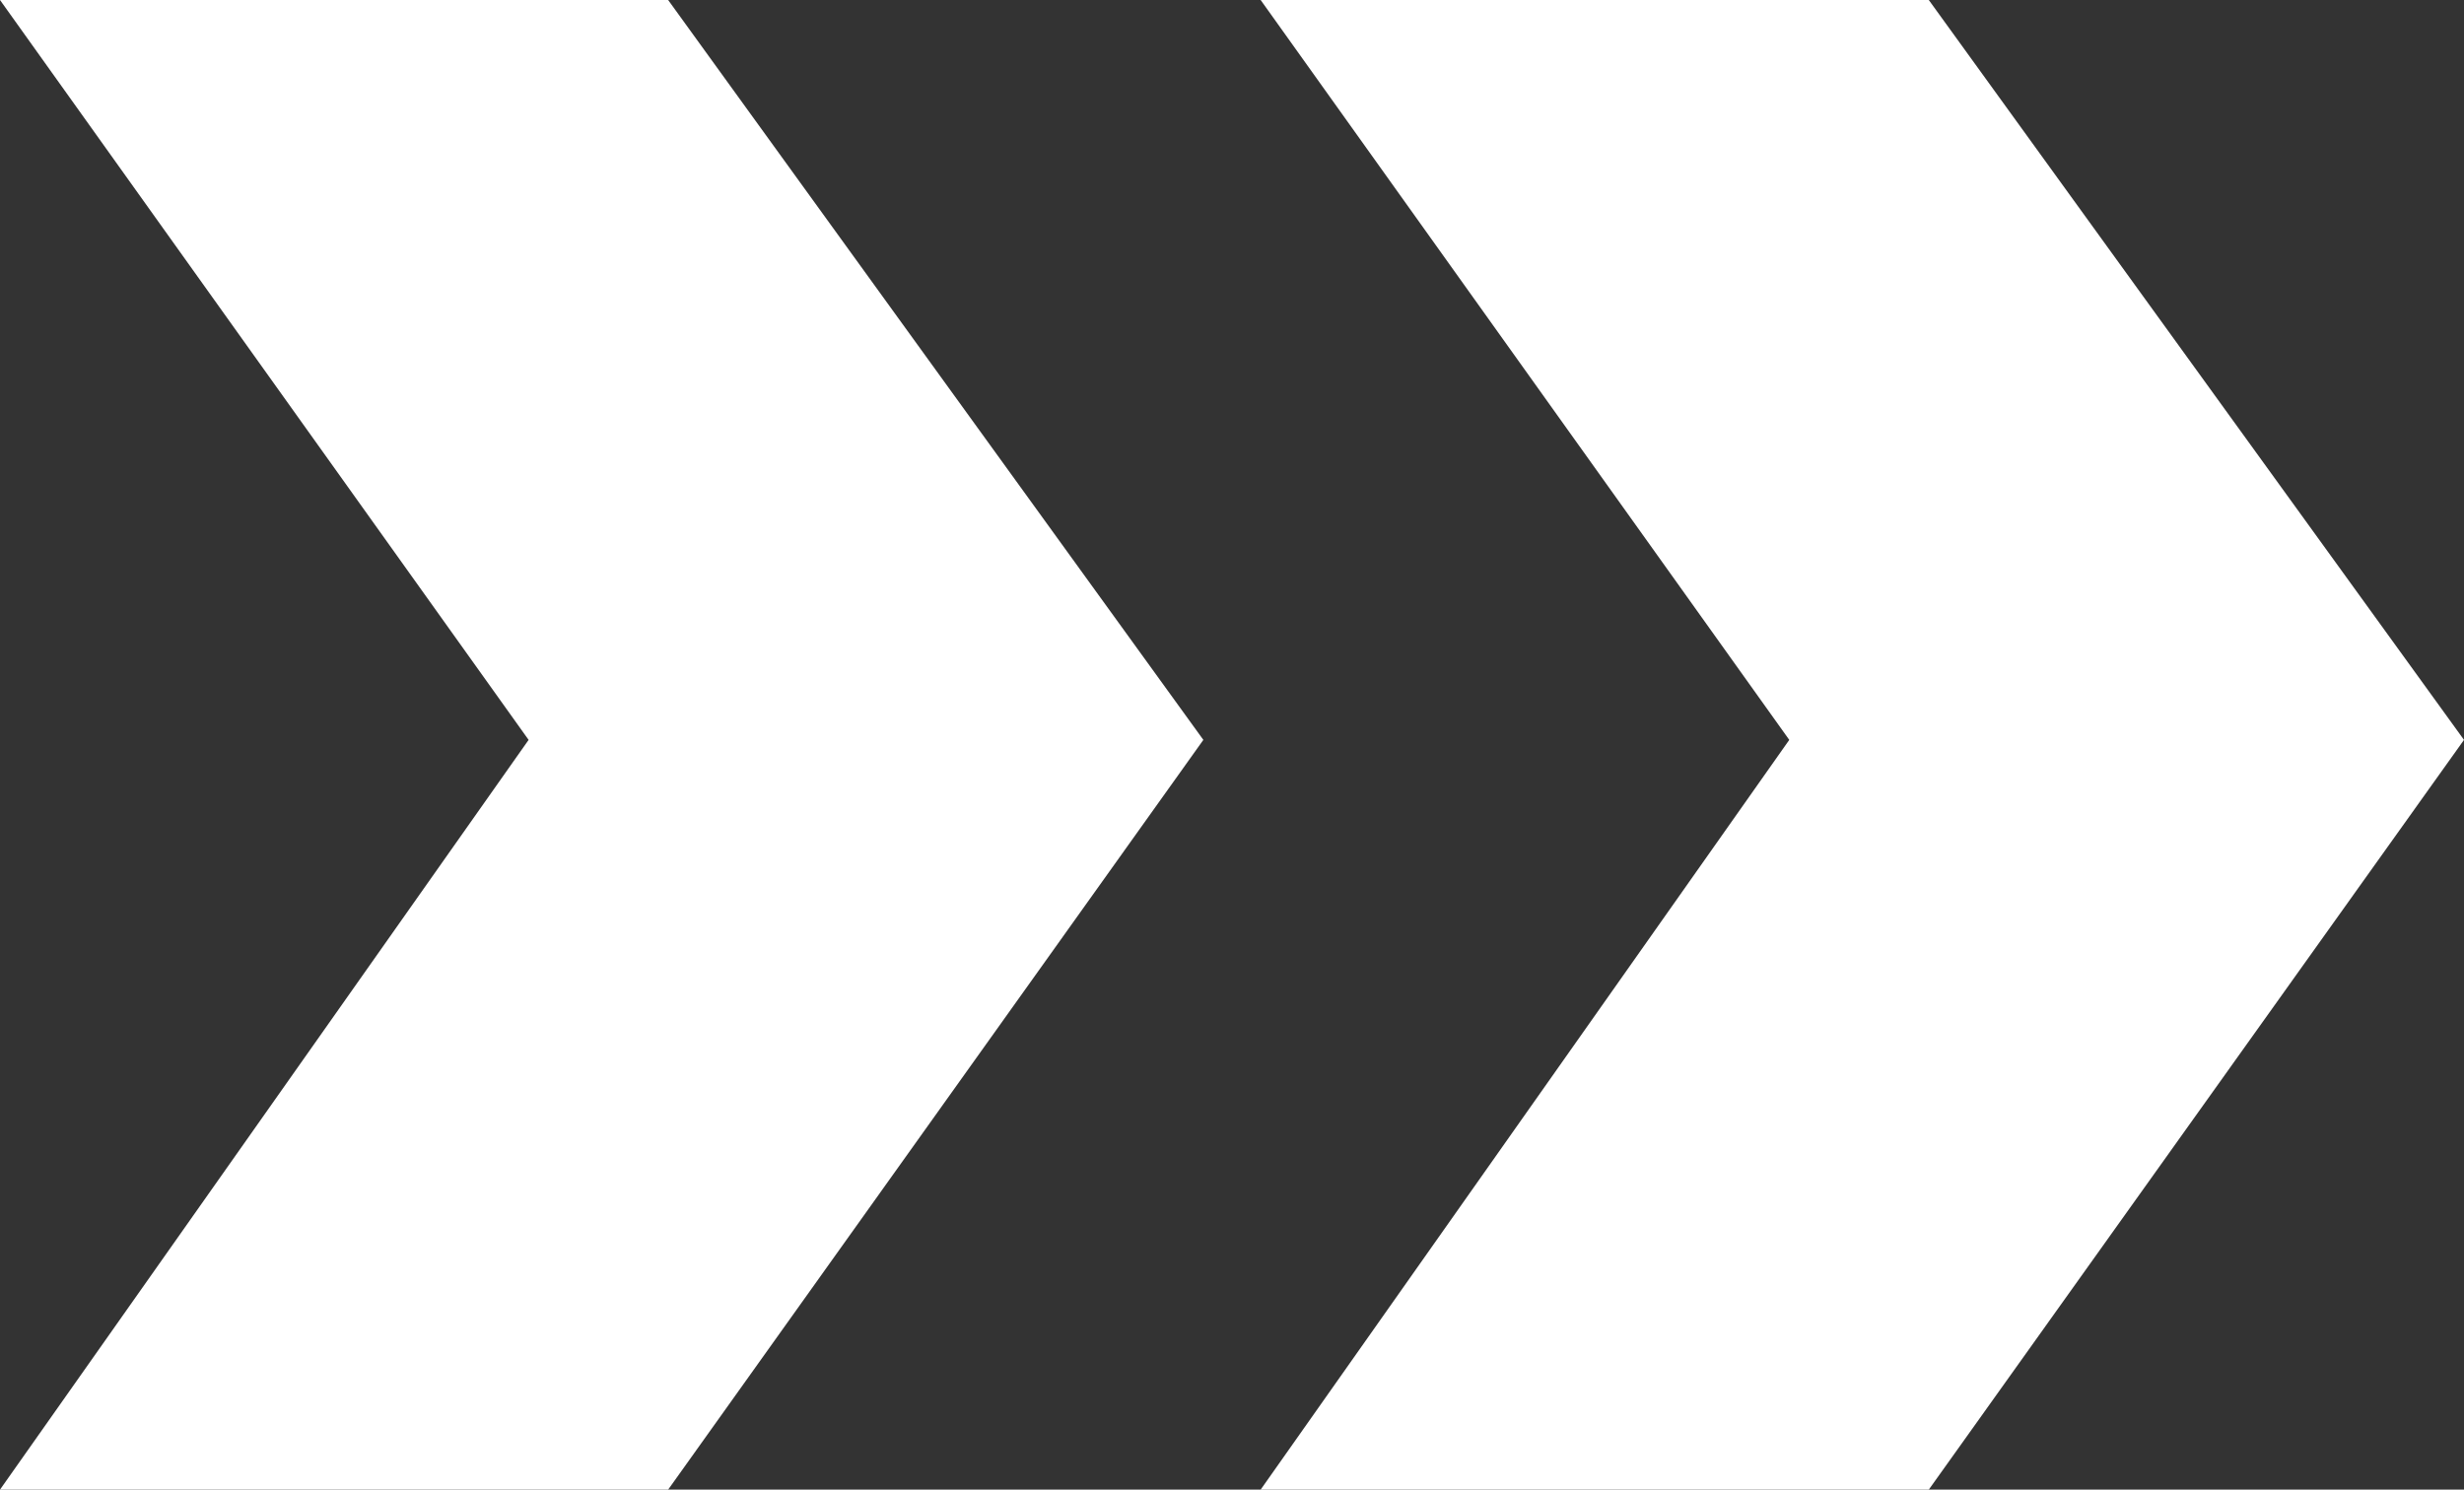
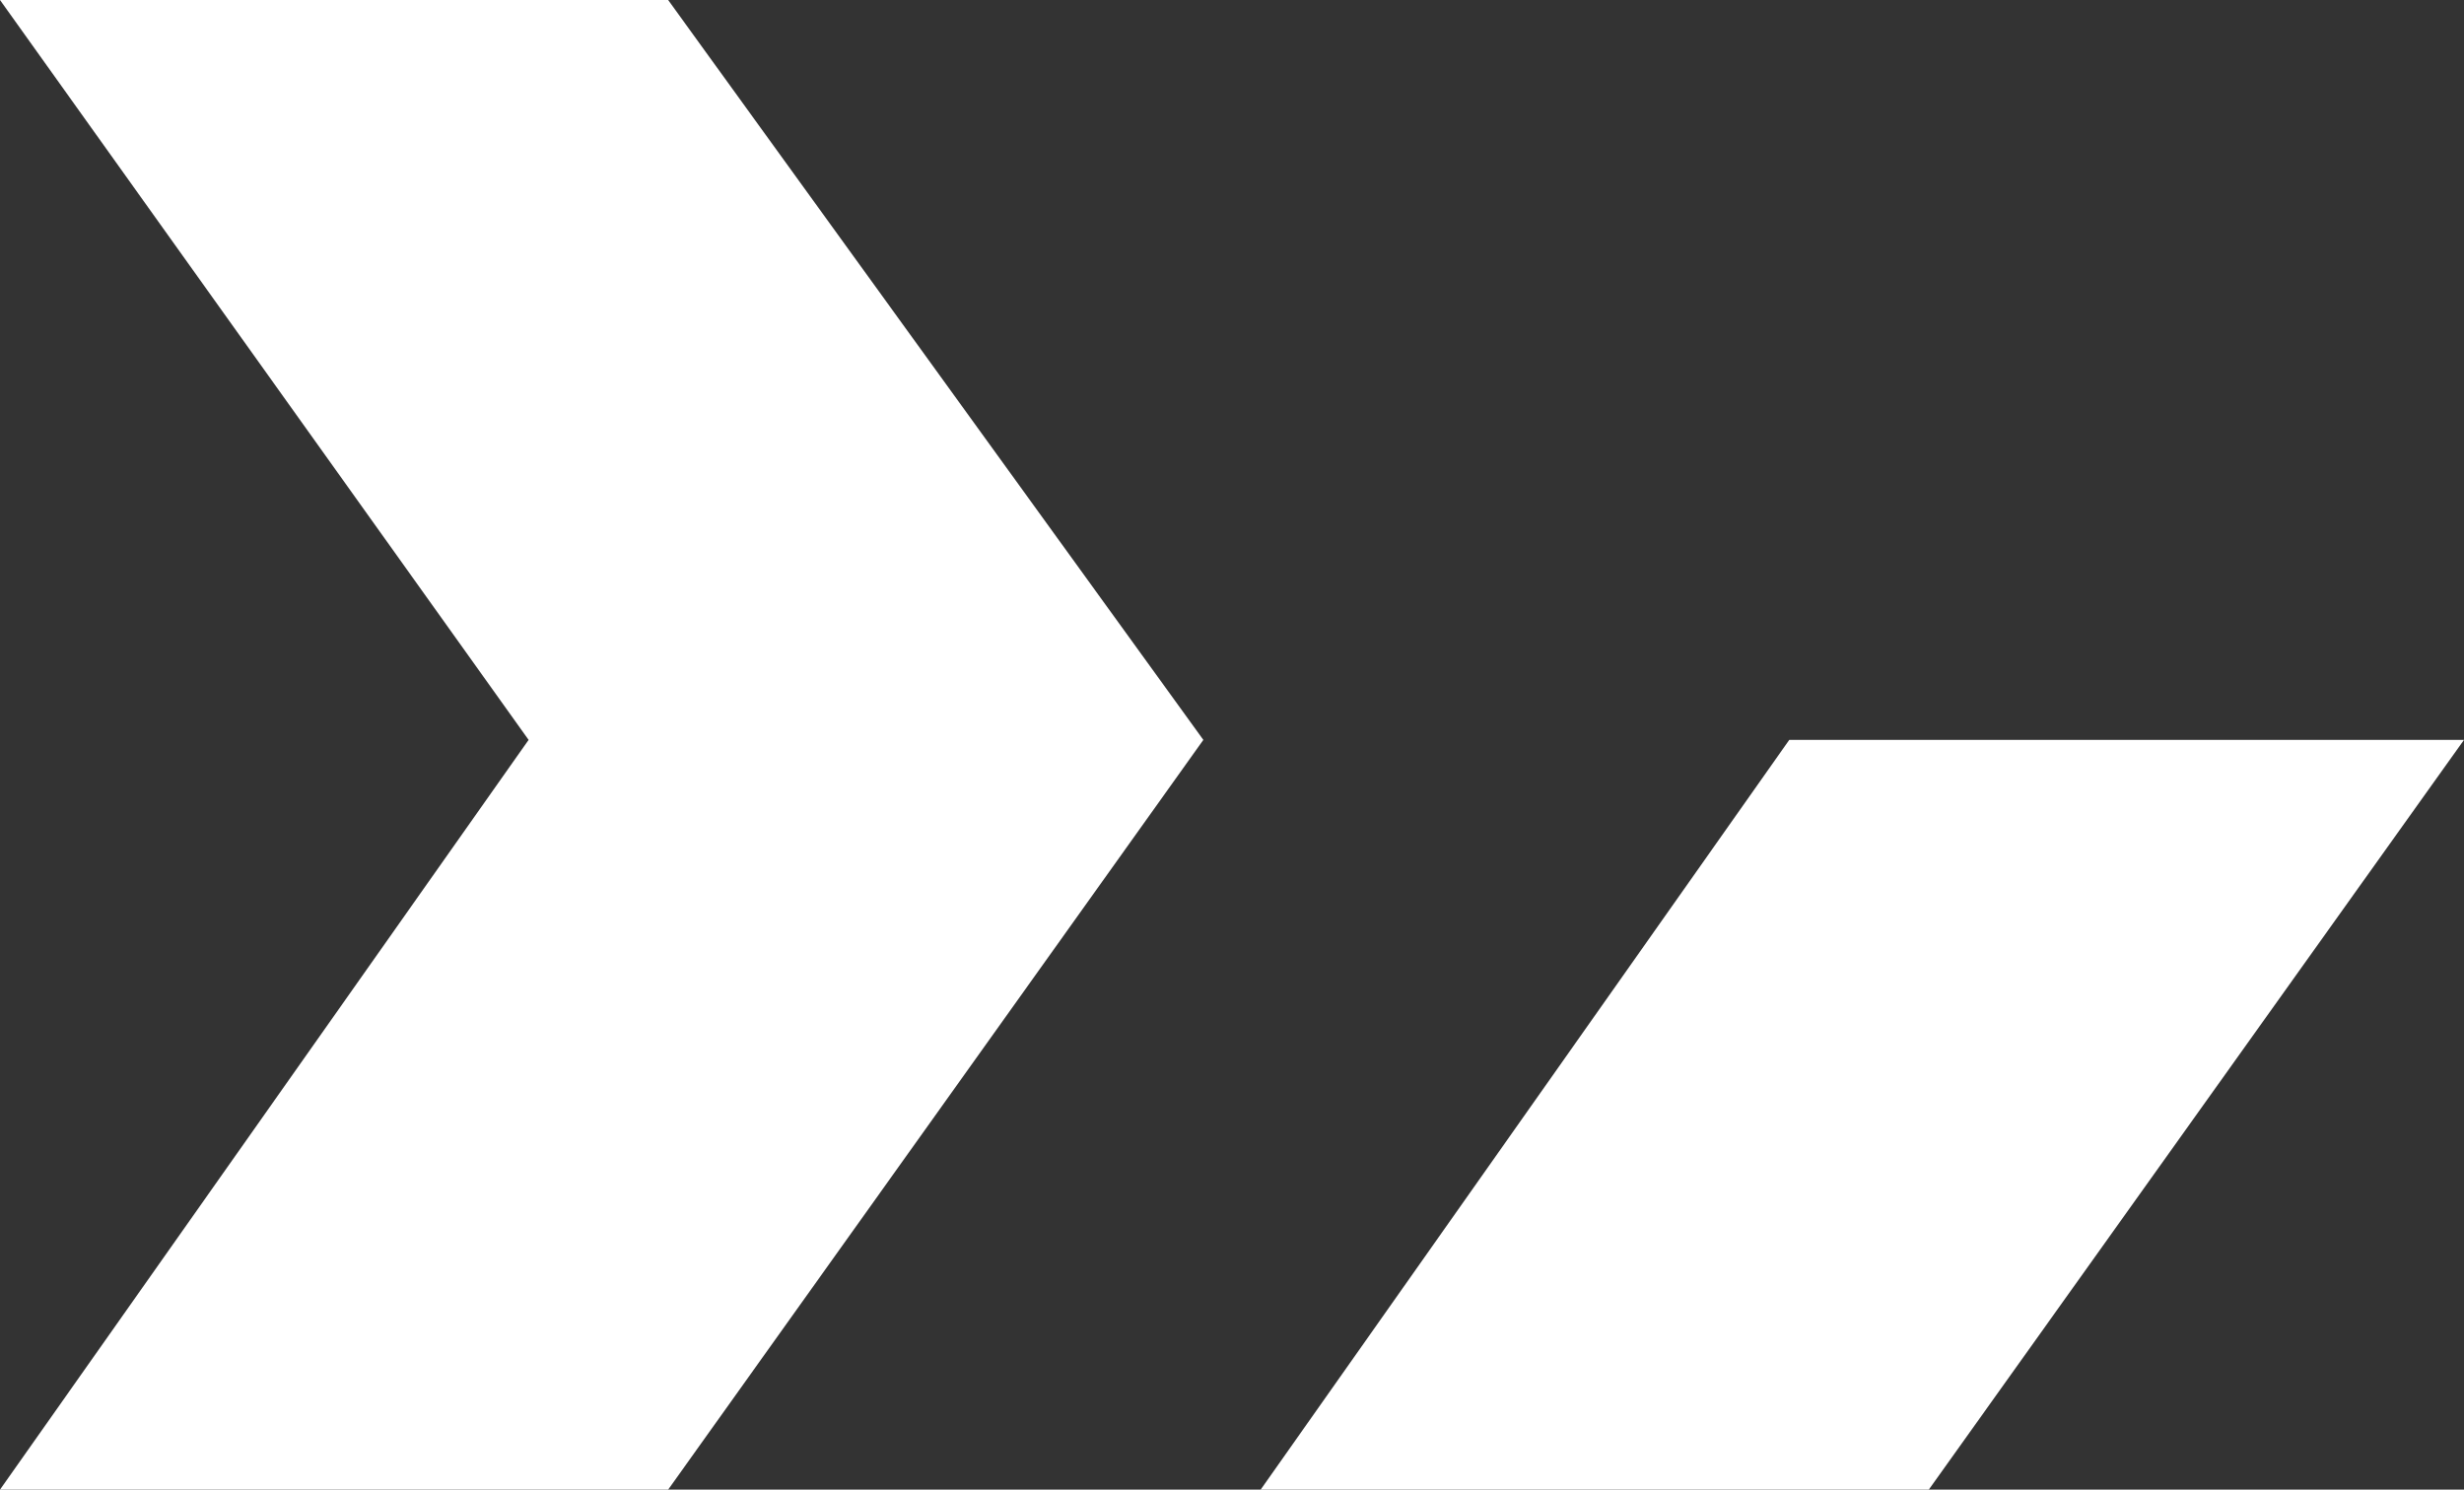
<svg xmlns="http://www.w3.org/2000/svg" width="43" height="26" viewBox="0 0 43 26" fill="none">
  <rect x="0" y="0" width="43" height="26" fill="#333333" stroke="none" />
-   <path fill-rule="evenodd" clip-rule="evenodd" d="M11.66 26L21 12.914L11.66 0H0L9.225 12.914L0 26H11.66ZM33.66 26L43 12.914L33.66 0H22L31.225 12.914L22 26H33.66Z" fill="white" />
+   <path fill-rule="evenodd" clip-rule="evenodd" d="M11.66 26L21 12.914L11.66 0H0L9.225 12.914L0 26H11.66ZM33.66 26L43 12.914H22L31.225 12.914L22 26H33.66Z" fill="white" />
</svg>